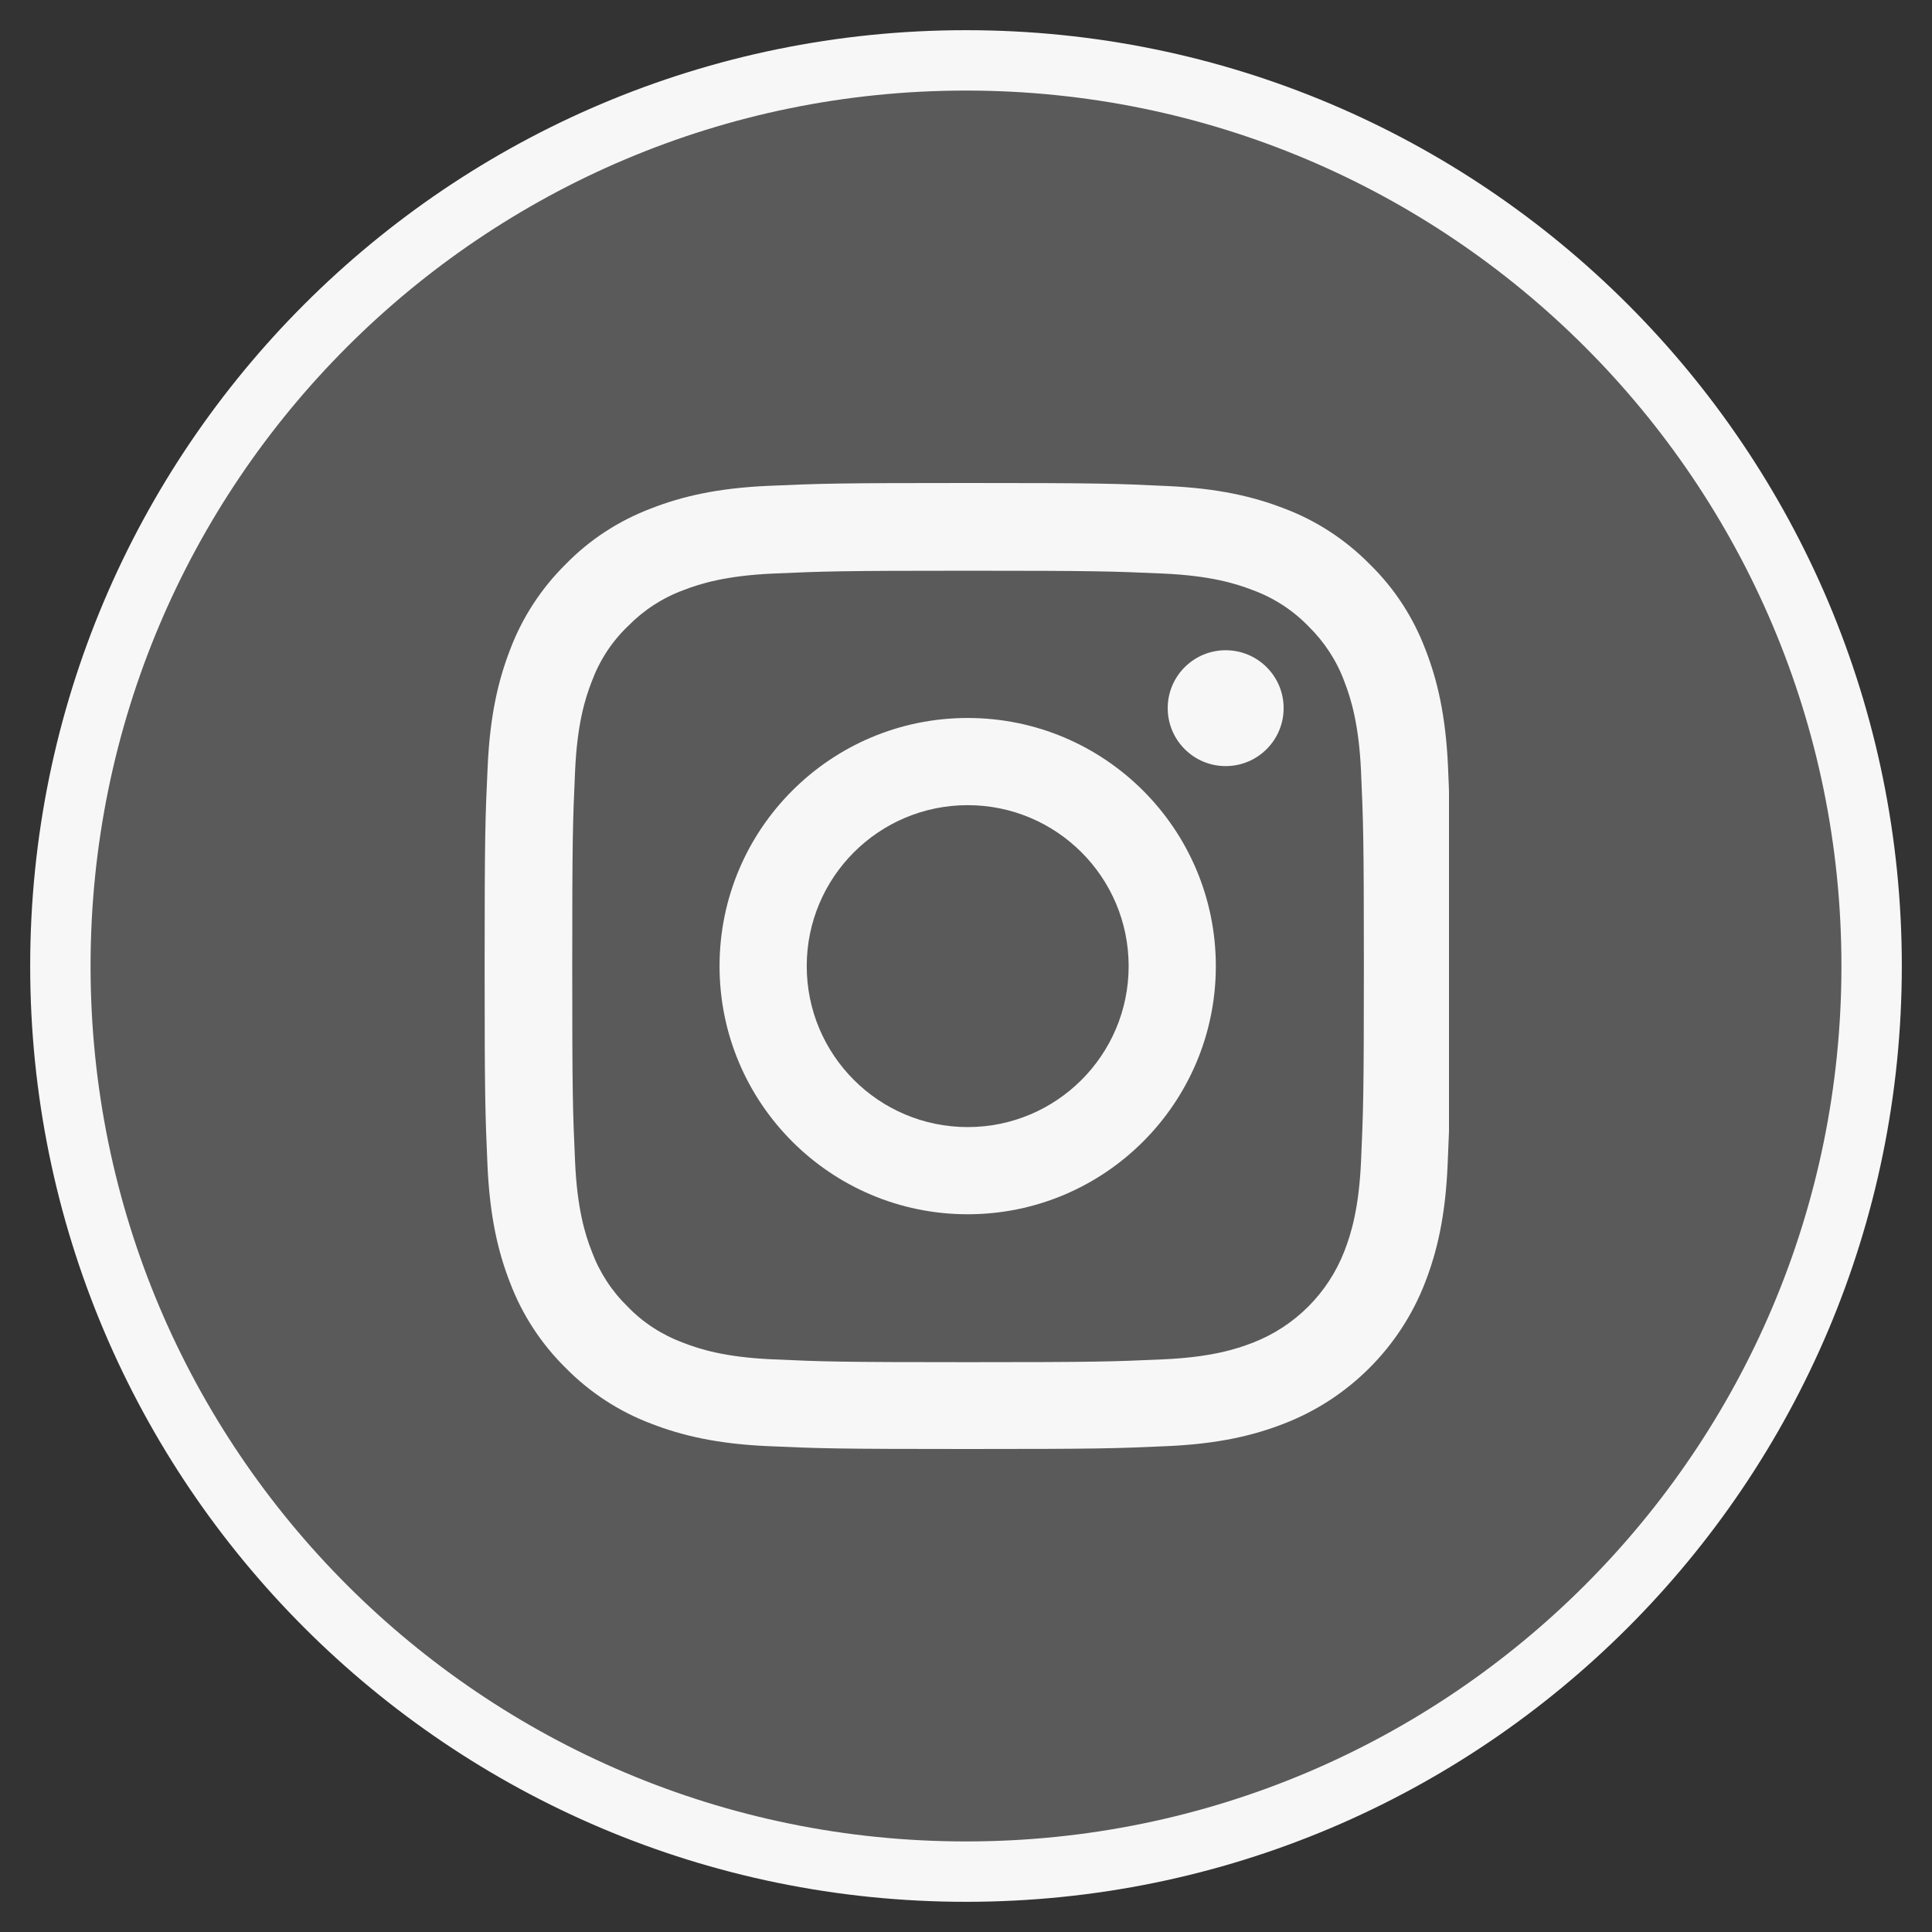
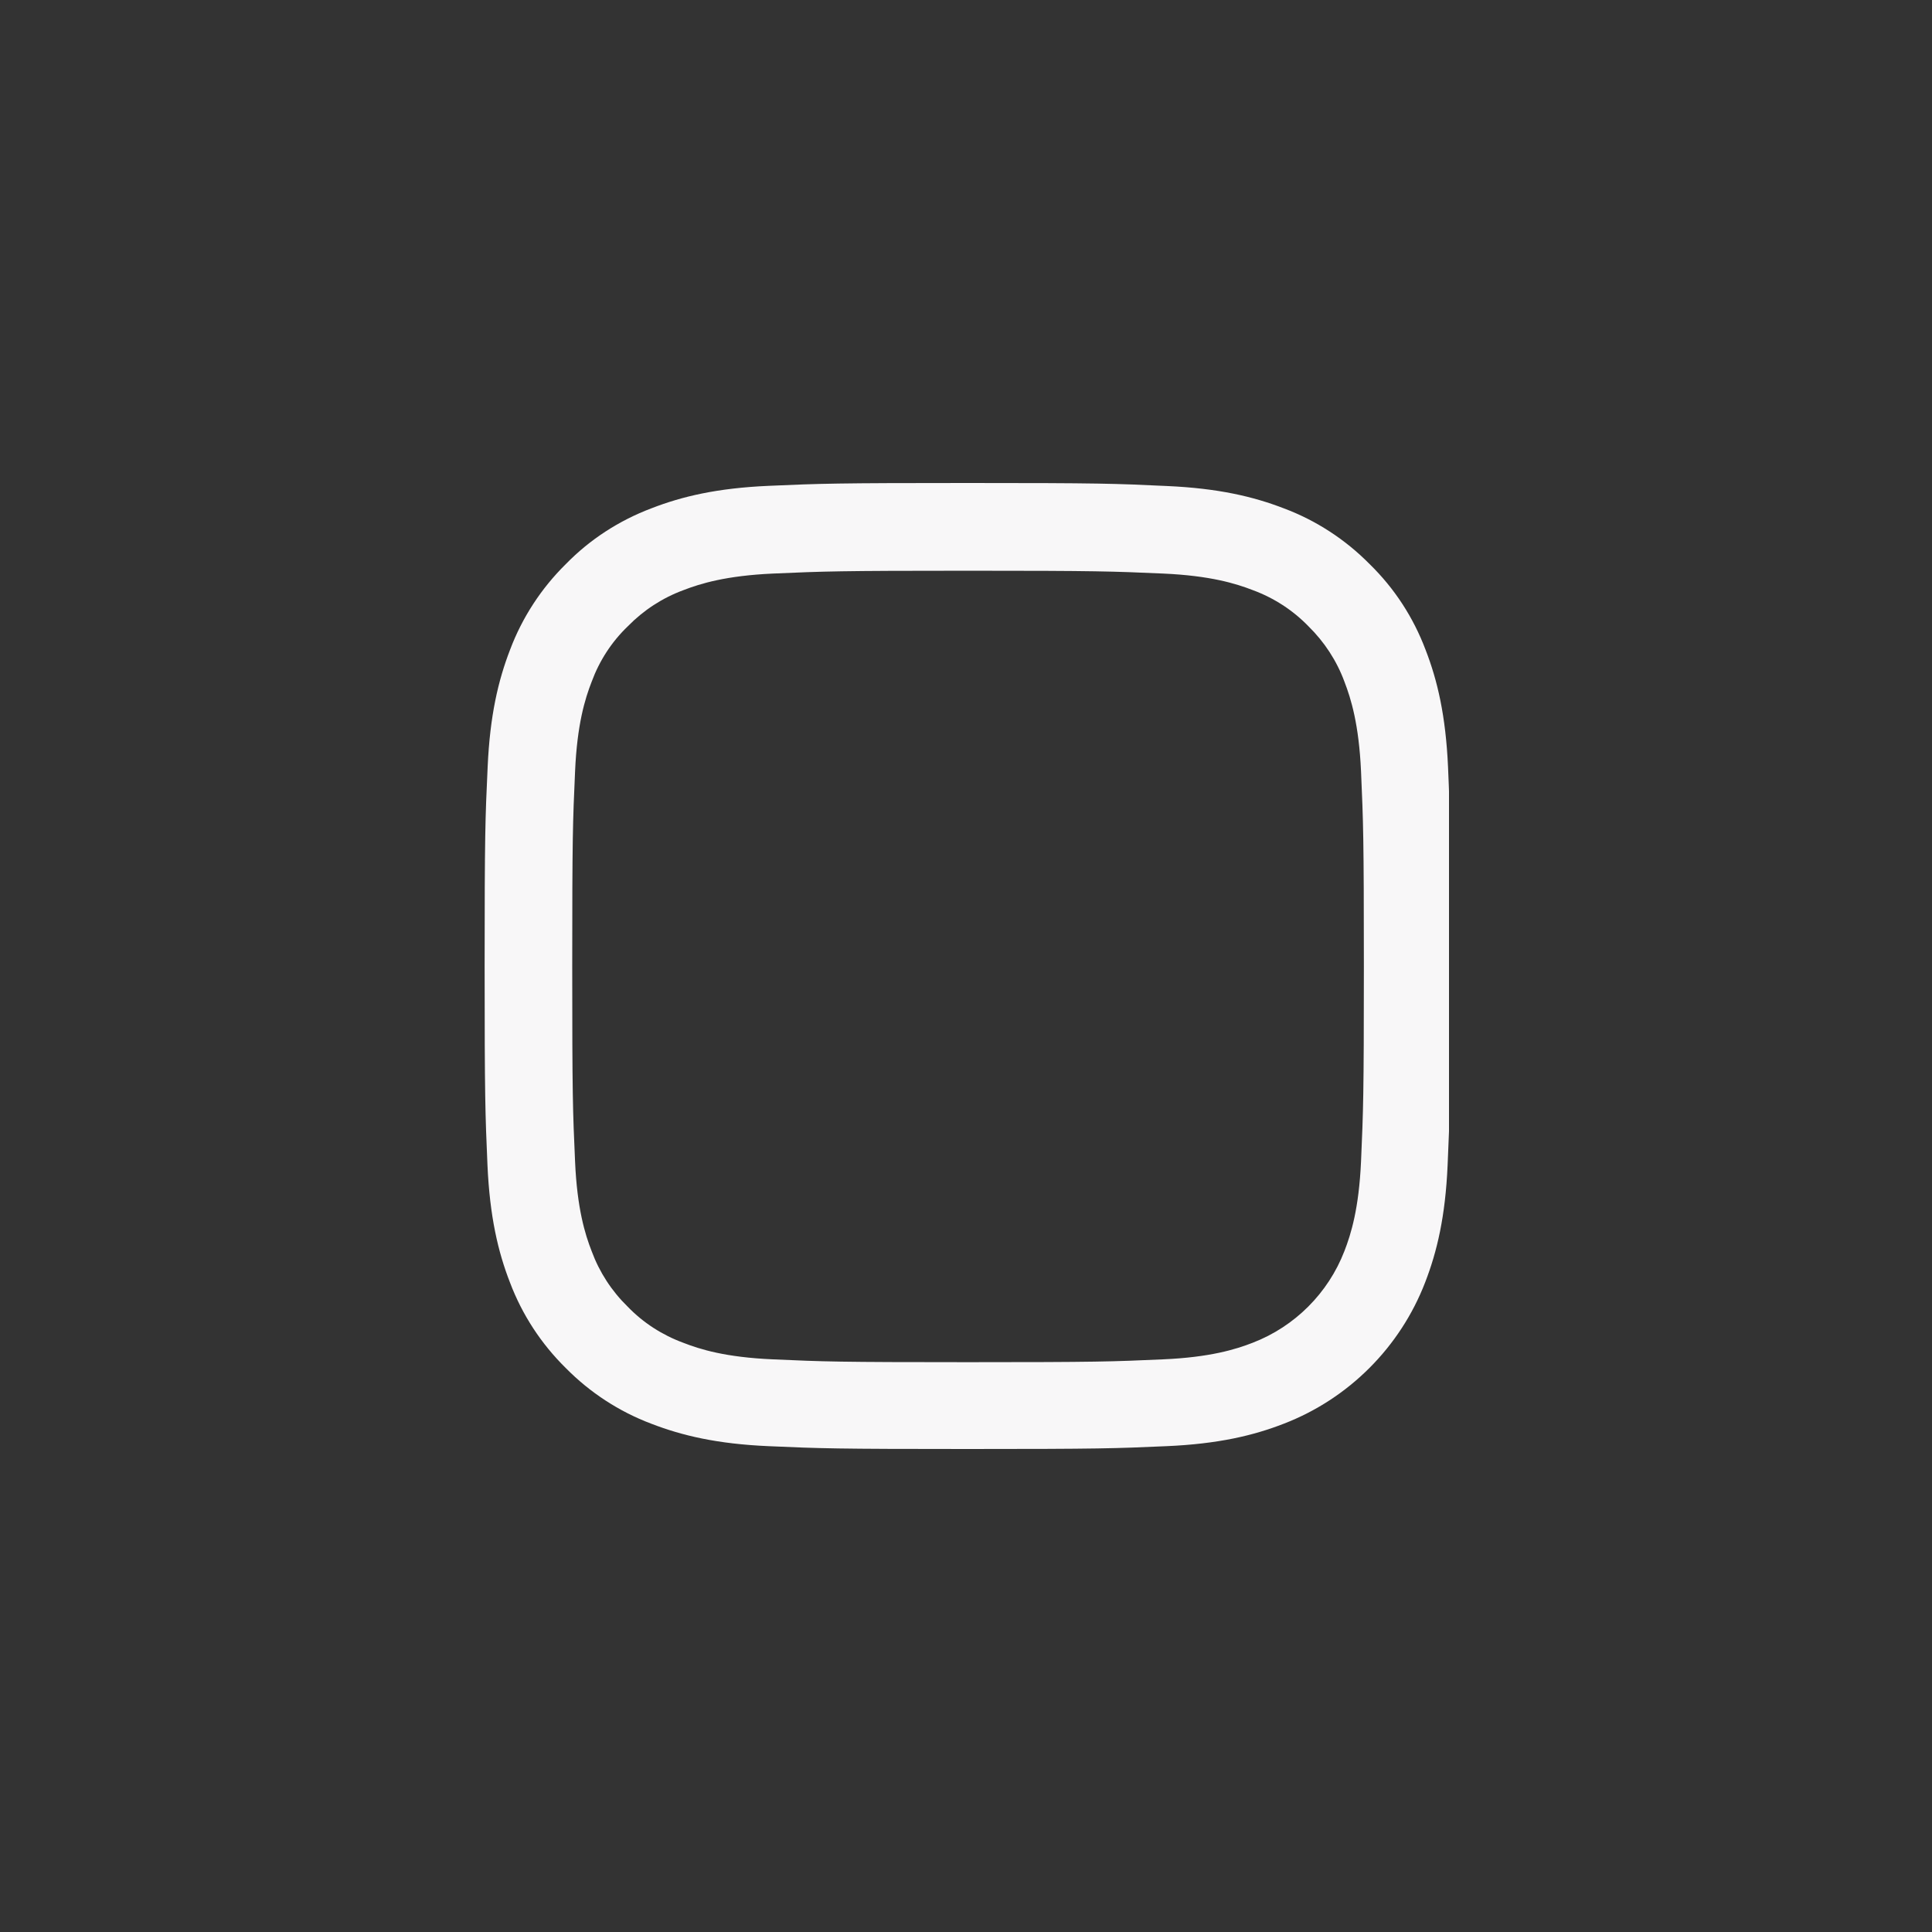
<svg xmlns="http://www.w3.org/2000/svg" width="32" height="32" viewBox="0 0 32 32" fill="none">
  <rect x="0" y="0" width="32" height="32" fill="#333333" stroke="none" />
-   <path fill-rule="evenodd" clip-rule="evenodd" d="M1 16C1 7.716 7.716 1 16 1C24.284 1 31 7.716 31 16C31 24.284 24.284 31 16 31C7.716 31 1 24.284 1 16Z" fill="#F8F7F8" fill-opacity="0.2" stroke="#F8F7F8" />
  <g clip-path="url(#clip0_2382_659)">
    <path d="M23.984 12.704C23.946 11.854 23.809 11.27 23.612 10.763C23.409 10.225 23.096 9.744 22.686 9.344C22.286 8.938 21.802 8.622 21.27 8.422C20.761 8.225 20.18 8.088 19.33 8.05C18.473 8.009 18.201 8 16.029 8C13.857 8 13.585 8.009 12.731 8.047C11.881 8.084 11.297 8.222 10.79 8.419C10.253 8.622 9.771 8.934 9.371 9.344C8.965 9.744 8.649 10.229 8.449 10.76C8.252 11.27 8.115 11.851 8.077 12.701C8.037 13.557 8.027 13.829 8.027 16.002C8.027 18.174 8.037 18.446 8.074 19.299C8.112 20.149 8.249 20.734 8.446 21.24C8.649 21.778 8.965 22.259 9.371 22.659C9.771 23.065 10.256 23.381 10.787 23.581C11.297 23.778 11.878 23.916 12.728 23.953C13.582 23.991 13.854 24 16.026 24C18.198 24 18.47 23.991 19.323 23.953C20.174 23.916 20.758 23.778 21.264 23.581C21.796 23.376 22.279 23.061 22.682 22.658C23.085 22.255 23.4 21.772 23.605 21.24C23.802 20.731 23.94 20.149 23.977 19.299C24.015 18.446 24.024 18.174 24.024 16.002C24.024 13.829 24.021 13.557 23.984 12.704ZM22.543 19.237C22.508 20.018 22.377 20.44 22.268 20.721C21.999 21.418 21.446 21.971 20.749 22.24C20.467 22.35 20.042 22.481 19.264 22.515C18.42 22.553 18.167 22.562 16.032 22.562C13.897 22.562 13.641 22.553 12.8 22.515C12.019 22.481 11.597 22.35 11.316 22.24C10.969 22.112 10.653 21.909 10.397 21.643C10.131 21.384 9.928 21.071 9.8 20.724C9.69 20.443 9.559 20.018 9.525 19.24C9.487 18.396 9.478 18.143 9.478 16.008C9.478 13.873 9.487 13.617 9.525 12.776C9.559 11.995 9.69 11.573 9.8 11.291C9.928 10.944 10.131 10.629 10.4 10.372C10.659 10.107 10.972 9.903 11.319 9.775C11.6 9.666 12.025 9.535 12.803 9.5C13.647 9.463 13.9 9.453 16.035 9.453C18.173 9.453 18.426 9.463 19.267 9.5C20.049 9.535 20.471 9.666 20.752 9.775C21.099 9.903 21.414 10.107 21.671 10.372C21.936 10.632 22.14 10.944 22.268 11.291C22.377 11.573 22.508 11.998 22.543 12.776C22.58 13.62 22.59 13.873 22.59 16.008C22.59 18.143 22.58 18.393 22.543 19.237Z" fill="#F8F7F8" />
-     <path d="M16.028 11.892C13.759 11.892 11.918 13.732 11.918 16.002C11.918 18.271 13.759 20.112 16.028 20.112C18.297 20.112 20.138 18.271 20.138 16.002C20.138 13.732 18.297 11.892 16.028 11.892ZM16.028 18.668C14.556 18.668 13.362 17.474 13.362 16.002C13.362 14.53 14.556 13.336 16.028 13.336C17.5 13.336 18.694 14.53 18.694 16.002C18.694 17.474 17.5 18.668 16.028 18.668ZM21.261 11.729C21.261 12.259 20.831 12.689 20.301 12.689C19.771 12.689 19.341 12.259 19.341 11.729C19.341 11.199 19.771 10.77 20.301 10.77C20.831 10.77 21.261 11.199 21.261 11.729Z" fill="#F8F7F8" />
  </g>
  <defs>
    <clipPath id="clip0_2382_659">
      <rect width="16" height="16" fill="white" transform="translate(8 8)" />
    </clipPath>
  </defs>
</svg>